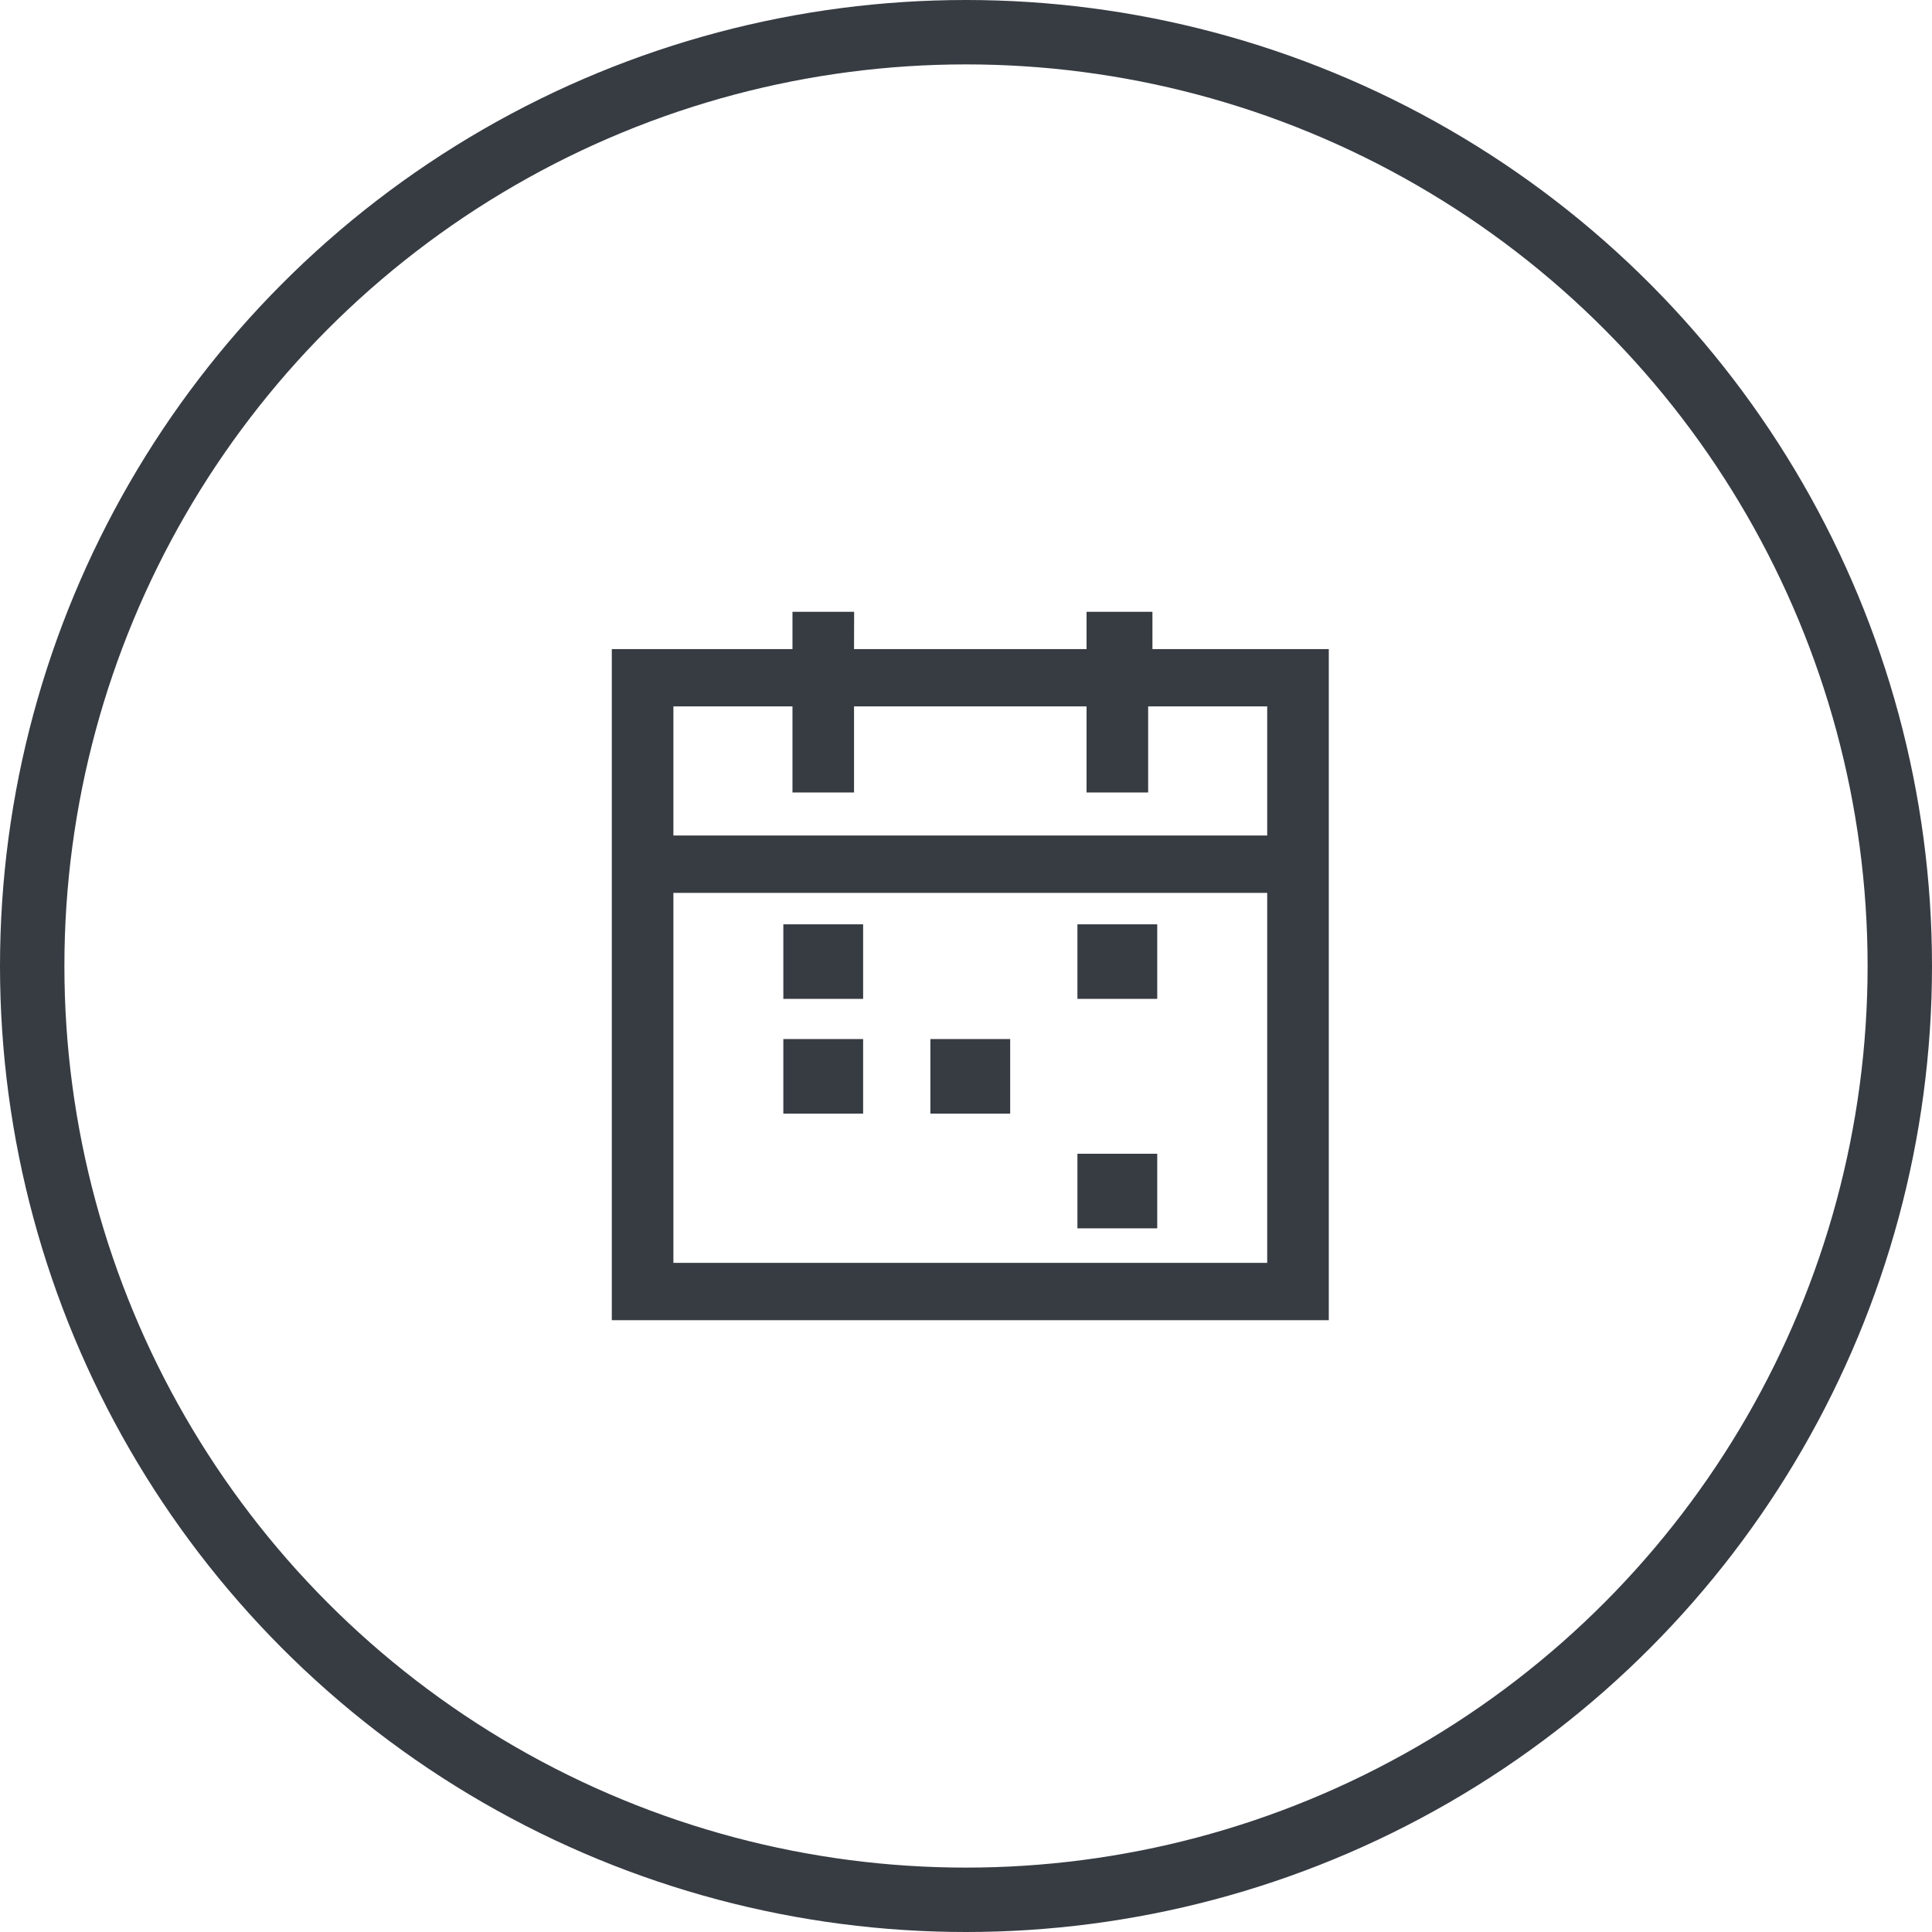
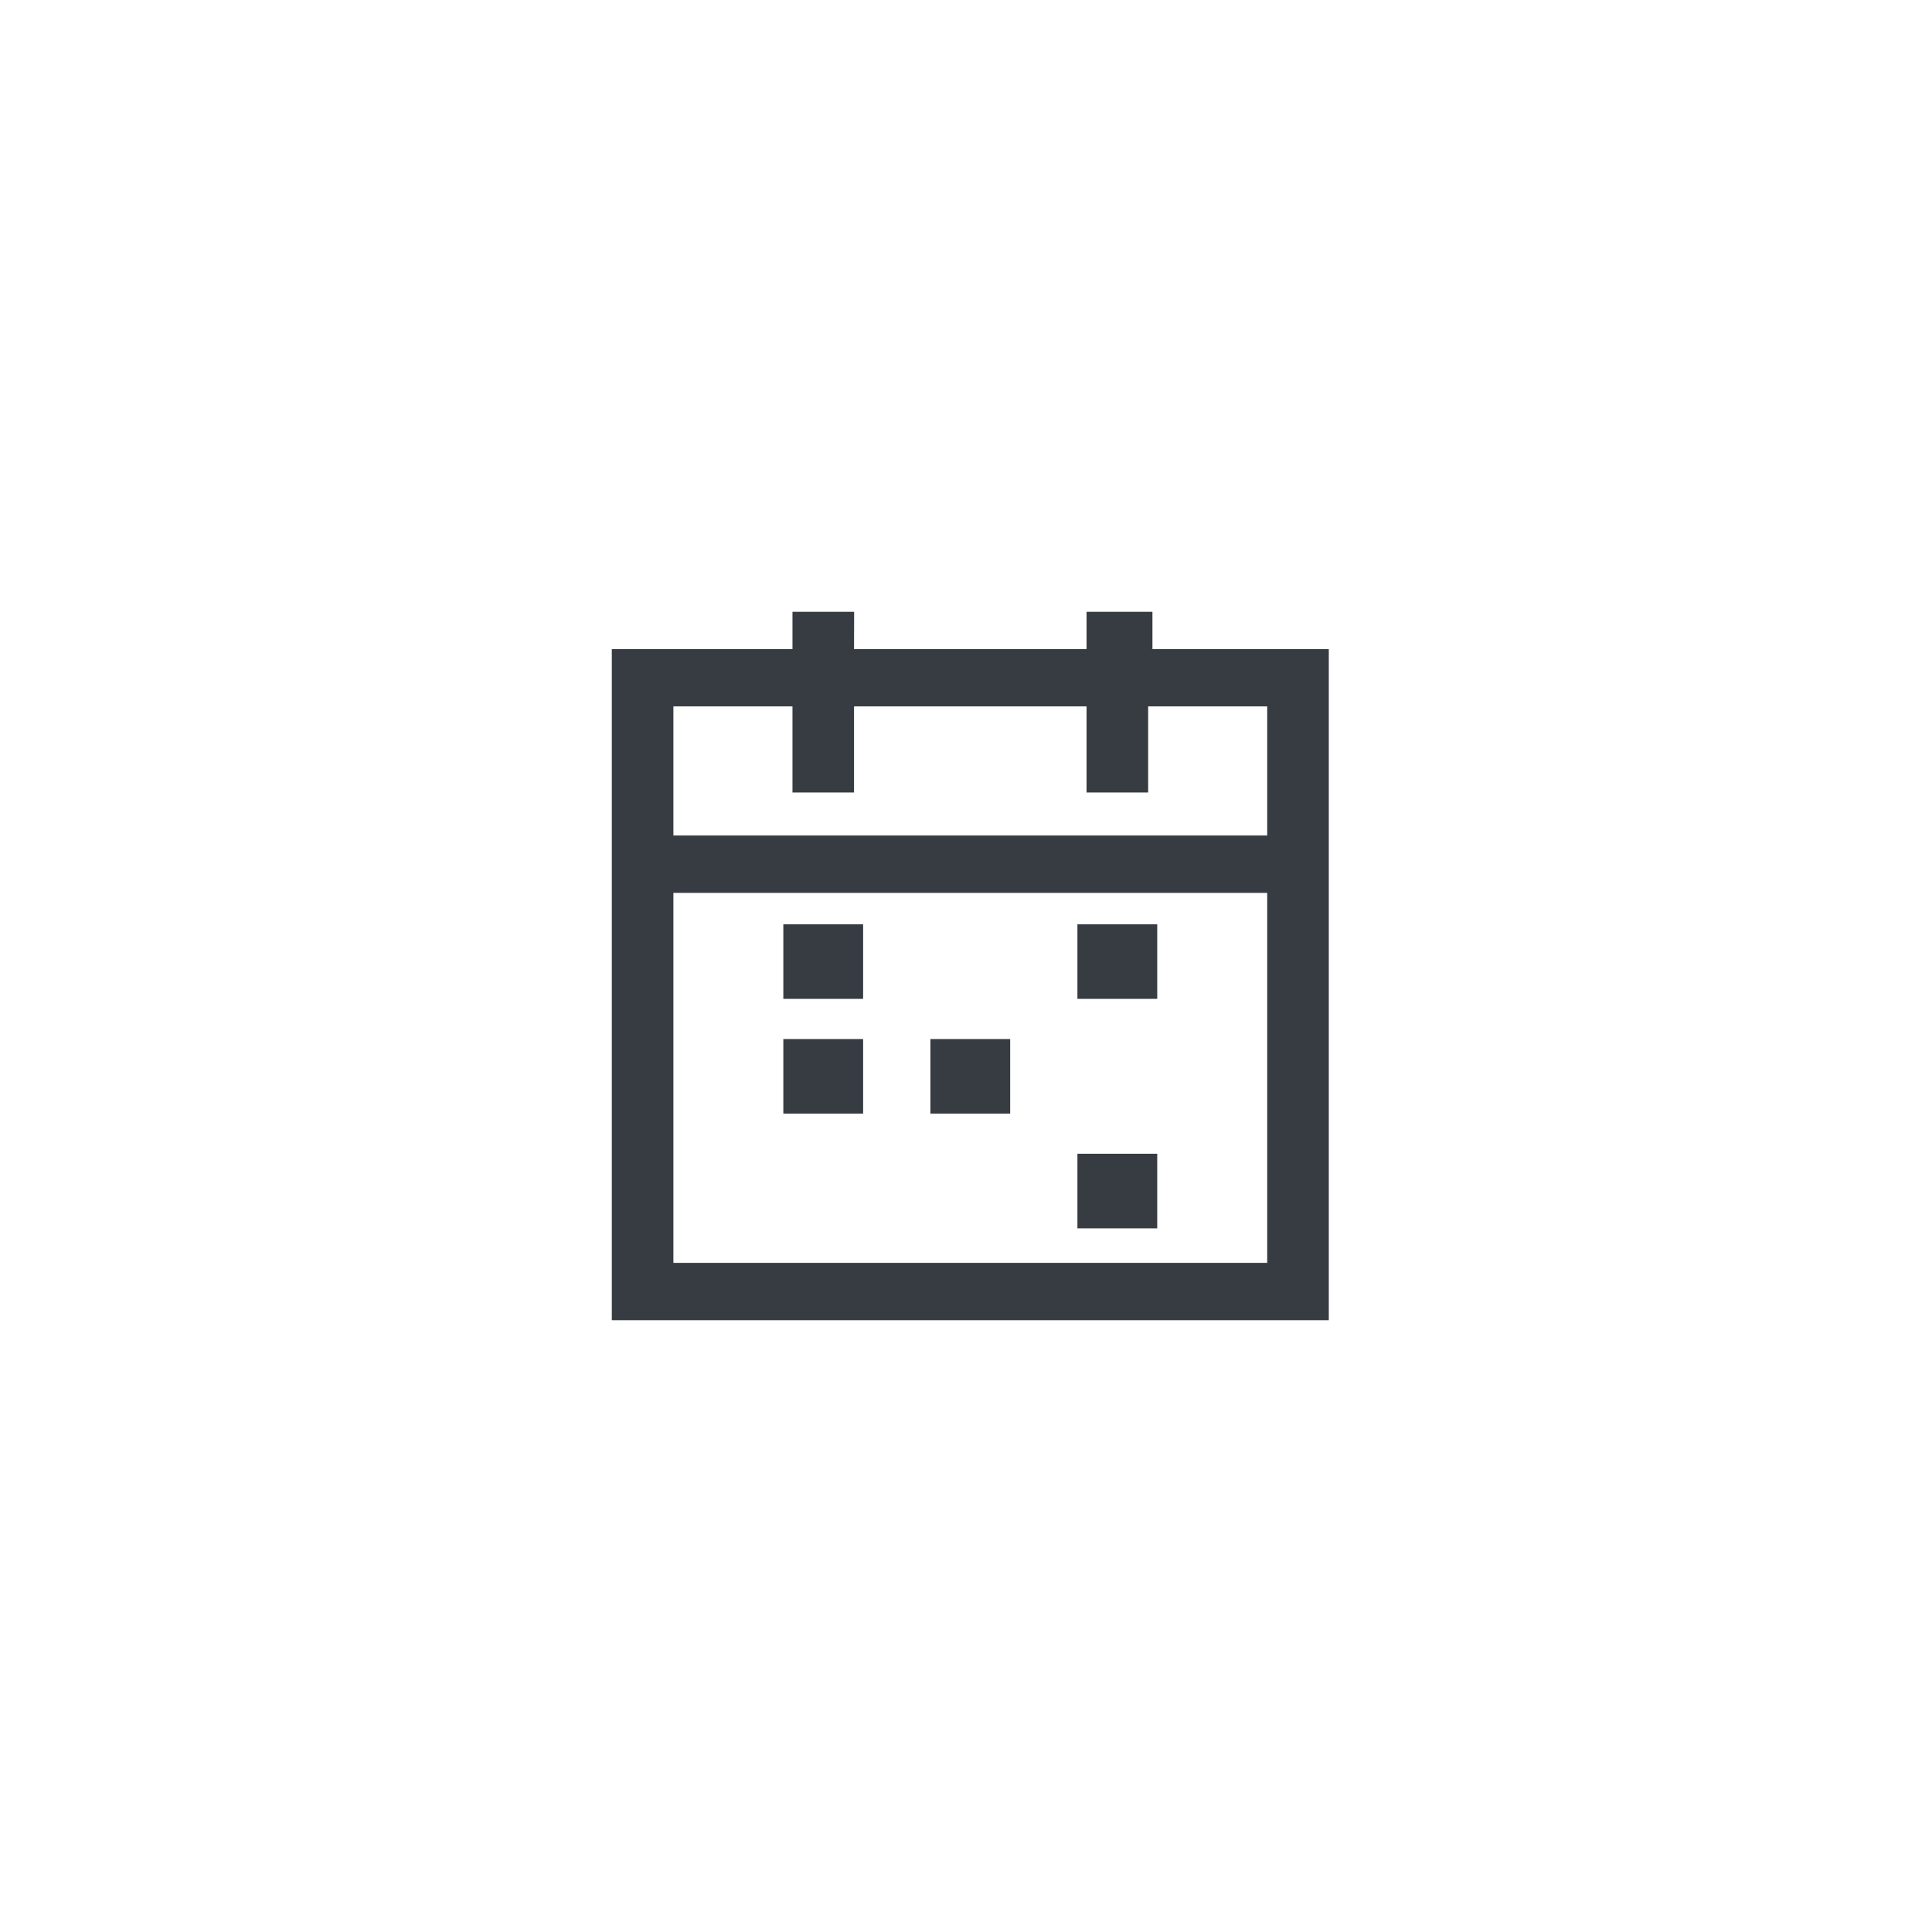
<svg xmlns="http://www.w3.org/2000/svg" width="60" height="60" viewBox="0 0 60 60" fill="none">
-   <circle cx="30" cy="30" r="29" stroke="#373C43" stroke-width="2" />
  <path fill-rule="evenodd" clip-rule="evenodd" d="M24.611 19V20.158L19 20.158V41H41.267V20.158H35.79V19H33.744V20.158L26.523 20.158L26.526 19H24.611ZM20.913 25.947V21.938H24.611V24.611H26.523V21.938H33.744V24.611H35.657V21.938H39.354V25.947H20.913ZM20.913 39.219V27.729H39.354V39.219H20.913ZM24.327 28.705H26.805V31.021H24.327V28.705ZM33.46 28.705H35.939V31.021H33.46V28.705ZM26.805 32.268H24.327V34.584H26.805V32.268ZM28.894 32.268H31.372V34.584H28.894V32.268ZM35.939 35.831H33.46V38.147H35.939V35.831Z" fill="#373C43" />
</svg>